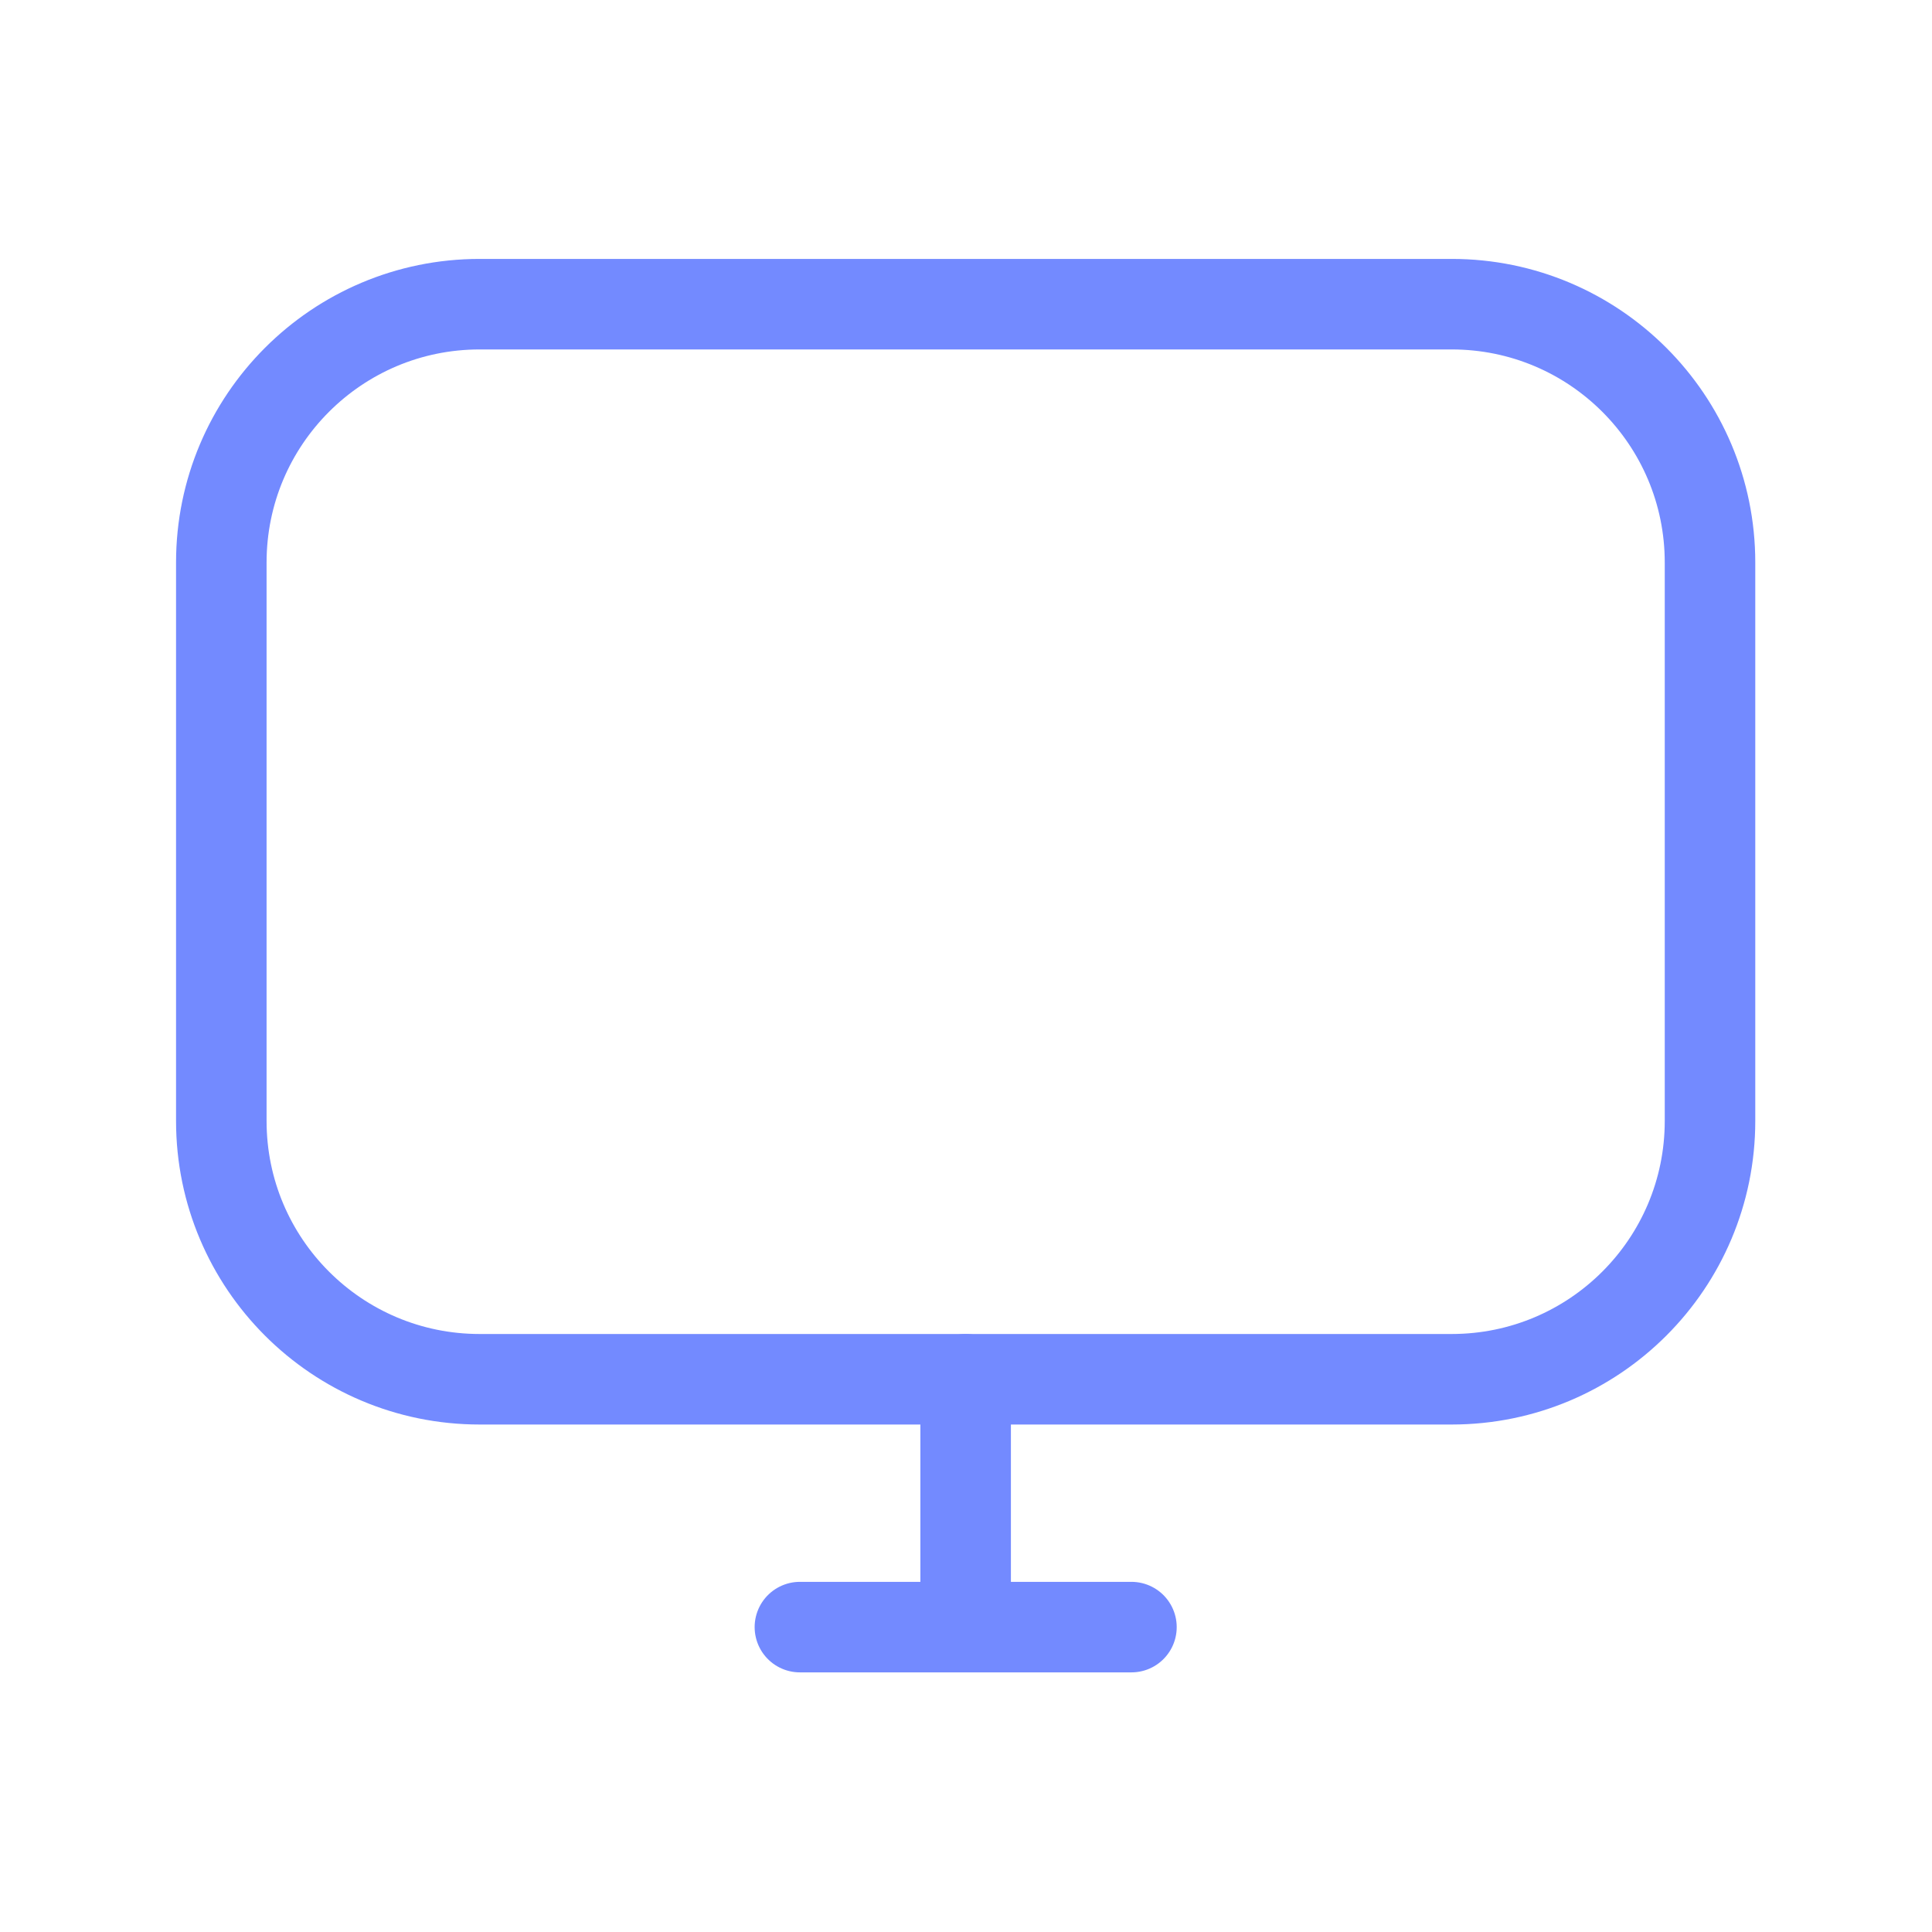
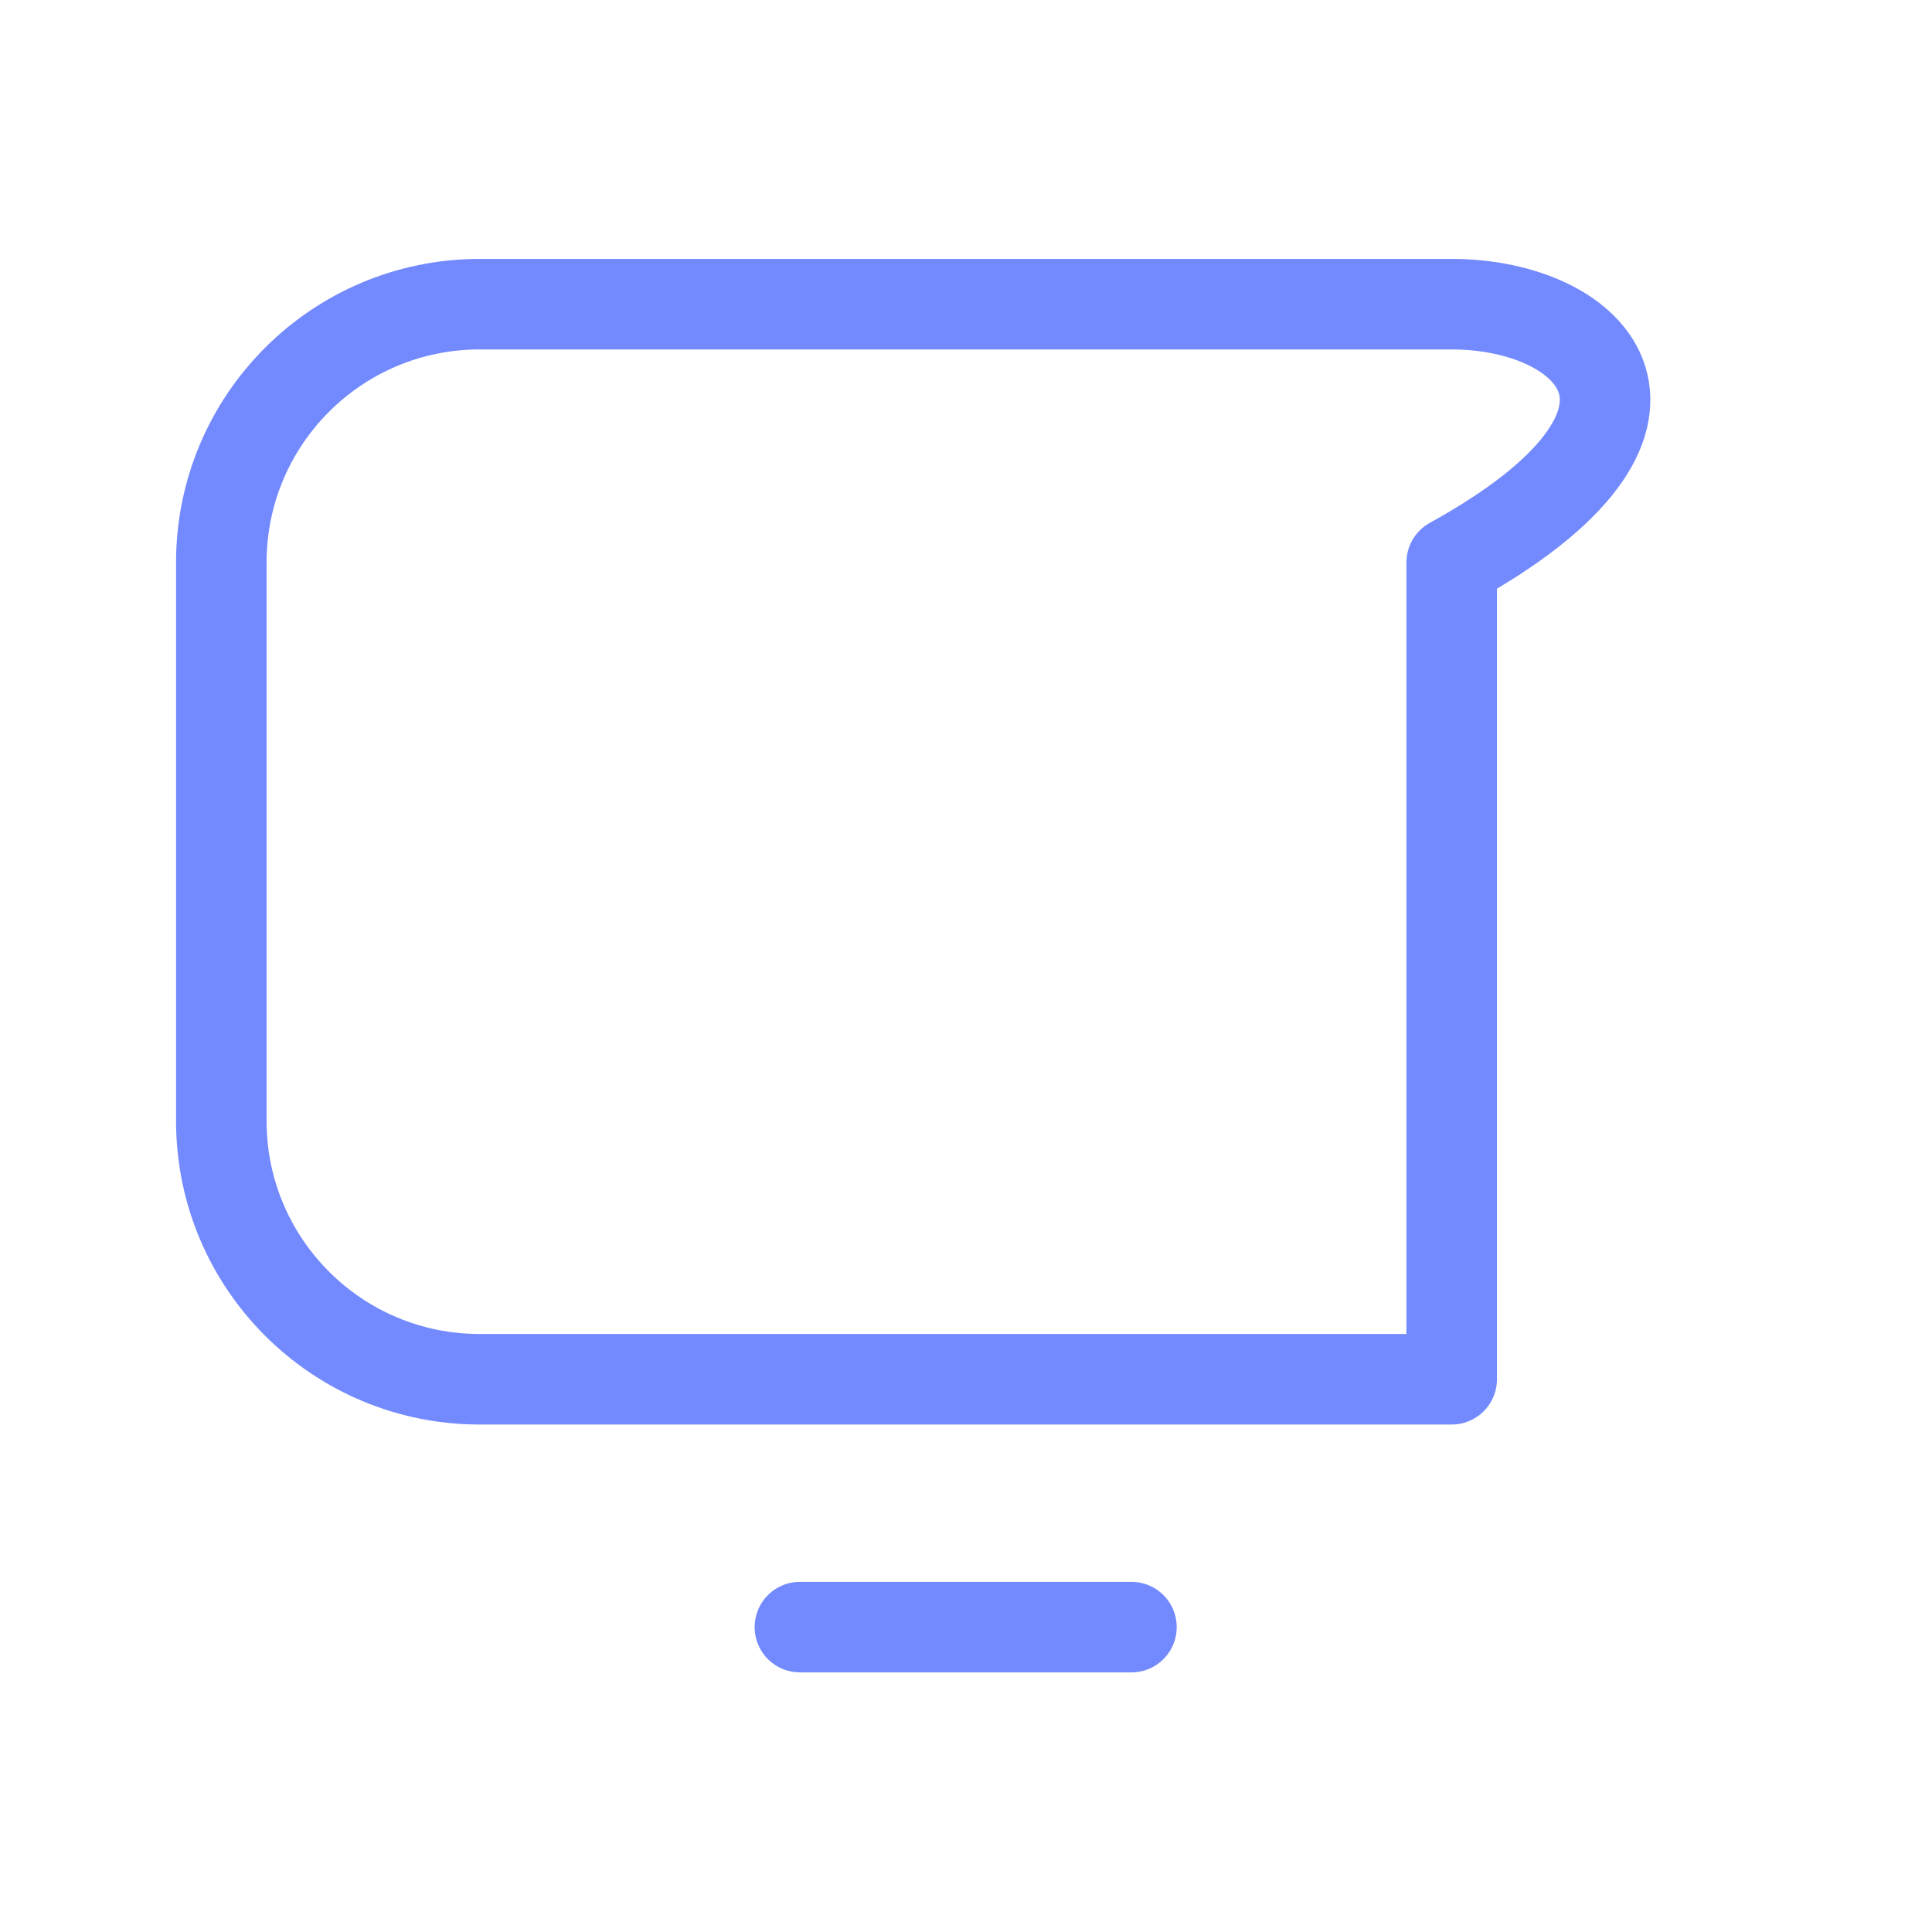
<svg xmlns="http://www.w3.org/2000/svg" width="541" height="541" viewBox="0 0 541 541" fill="none">
-   <path d="M406.506 85.176H134.304C94.356 85.176 61.972 117.56 61.972 157.508V313.89C61.972 353.837 94.356 386.221 134.304 386.221H406.506C446.454 386.221 478.838 353.837 478.838 313.89V157.508C478.838 117.56 446.454 85.176 406.506 85.176Z" stroke="#738AFF" stroke-width="25.35" stroke-linecap="round" stroke-linejoin="round" />
+   <path d="M406.506 85.176H134.304C94.356 85.176 61.972 117.56 61.972 157.508V313.89C61.972 353.837 94.356 386.221 134.304 386.221H406.506V157.508C478.838 117.56 446.454 85.176 406.506 85.176Z" stroke="#738AFF" stroke-width="25.35" stroke-linecap="round" stroke-linejoin="round" />
  <path d="M223.99 455.624H316.828" stroke="#738AFF" stroke-width="25.35" stroke-linecap="round" stroke-linejoin="round" />
-   <path d="M270.399 386.221V451.117" stroke="#738AFF" stroke-width="25.35" stroke-linecap="round" stroke-linejoin="round" />
</svg>